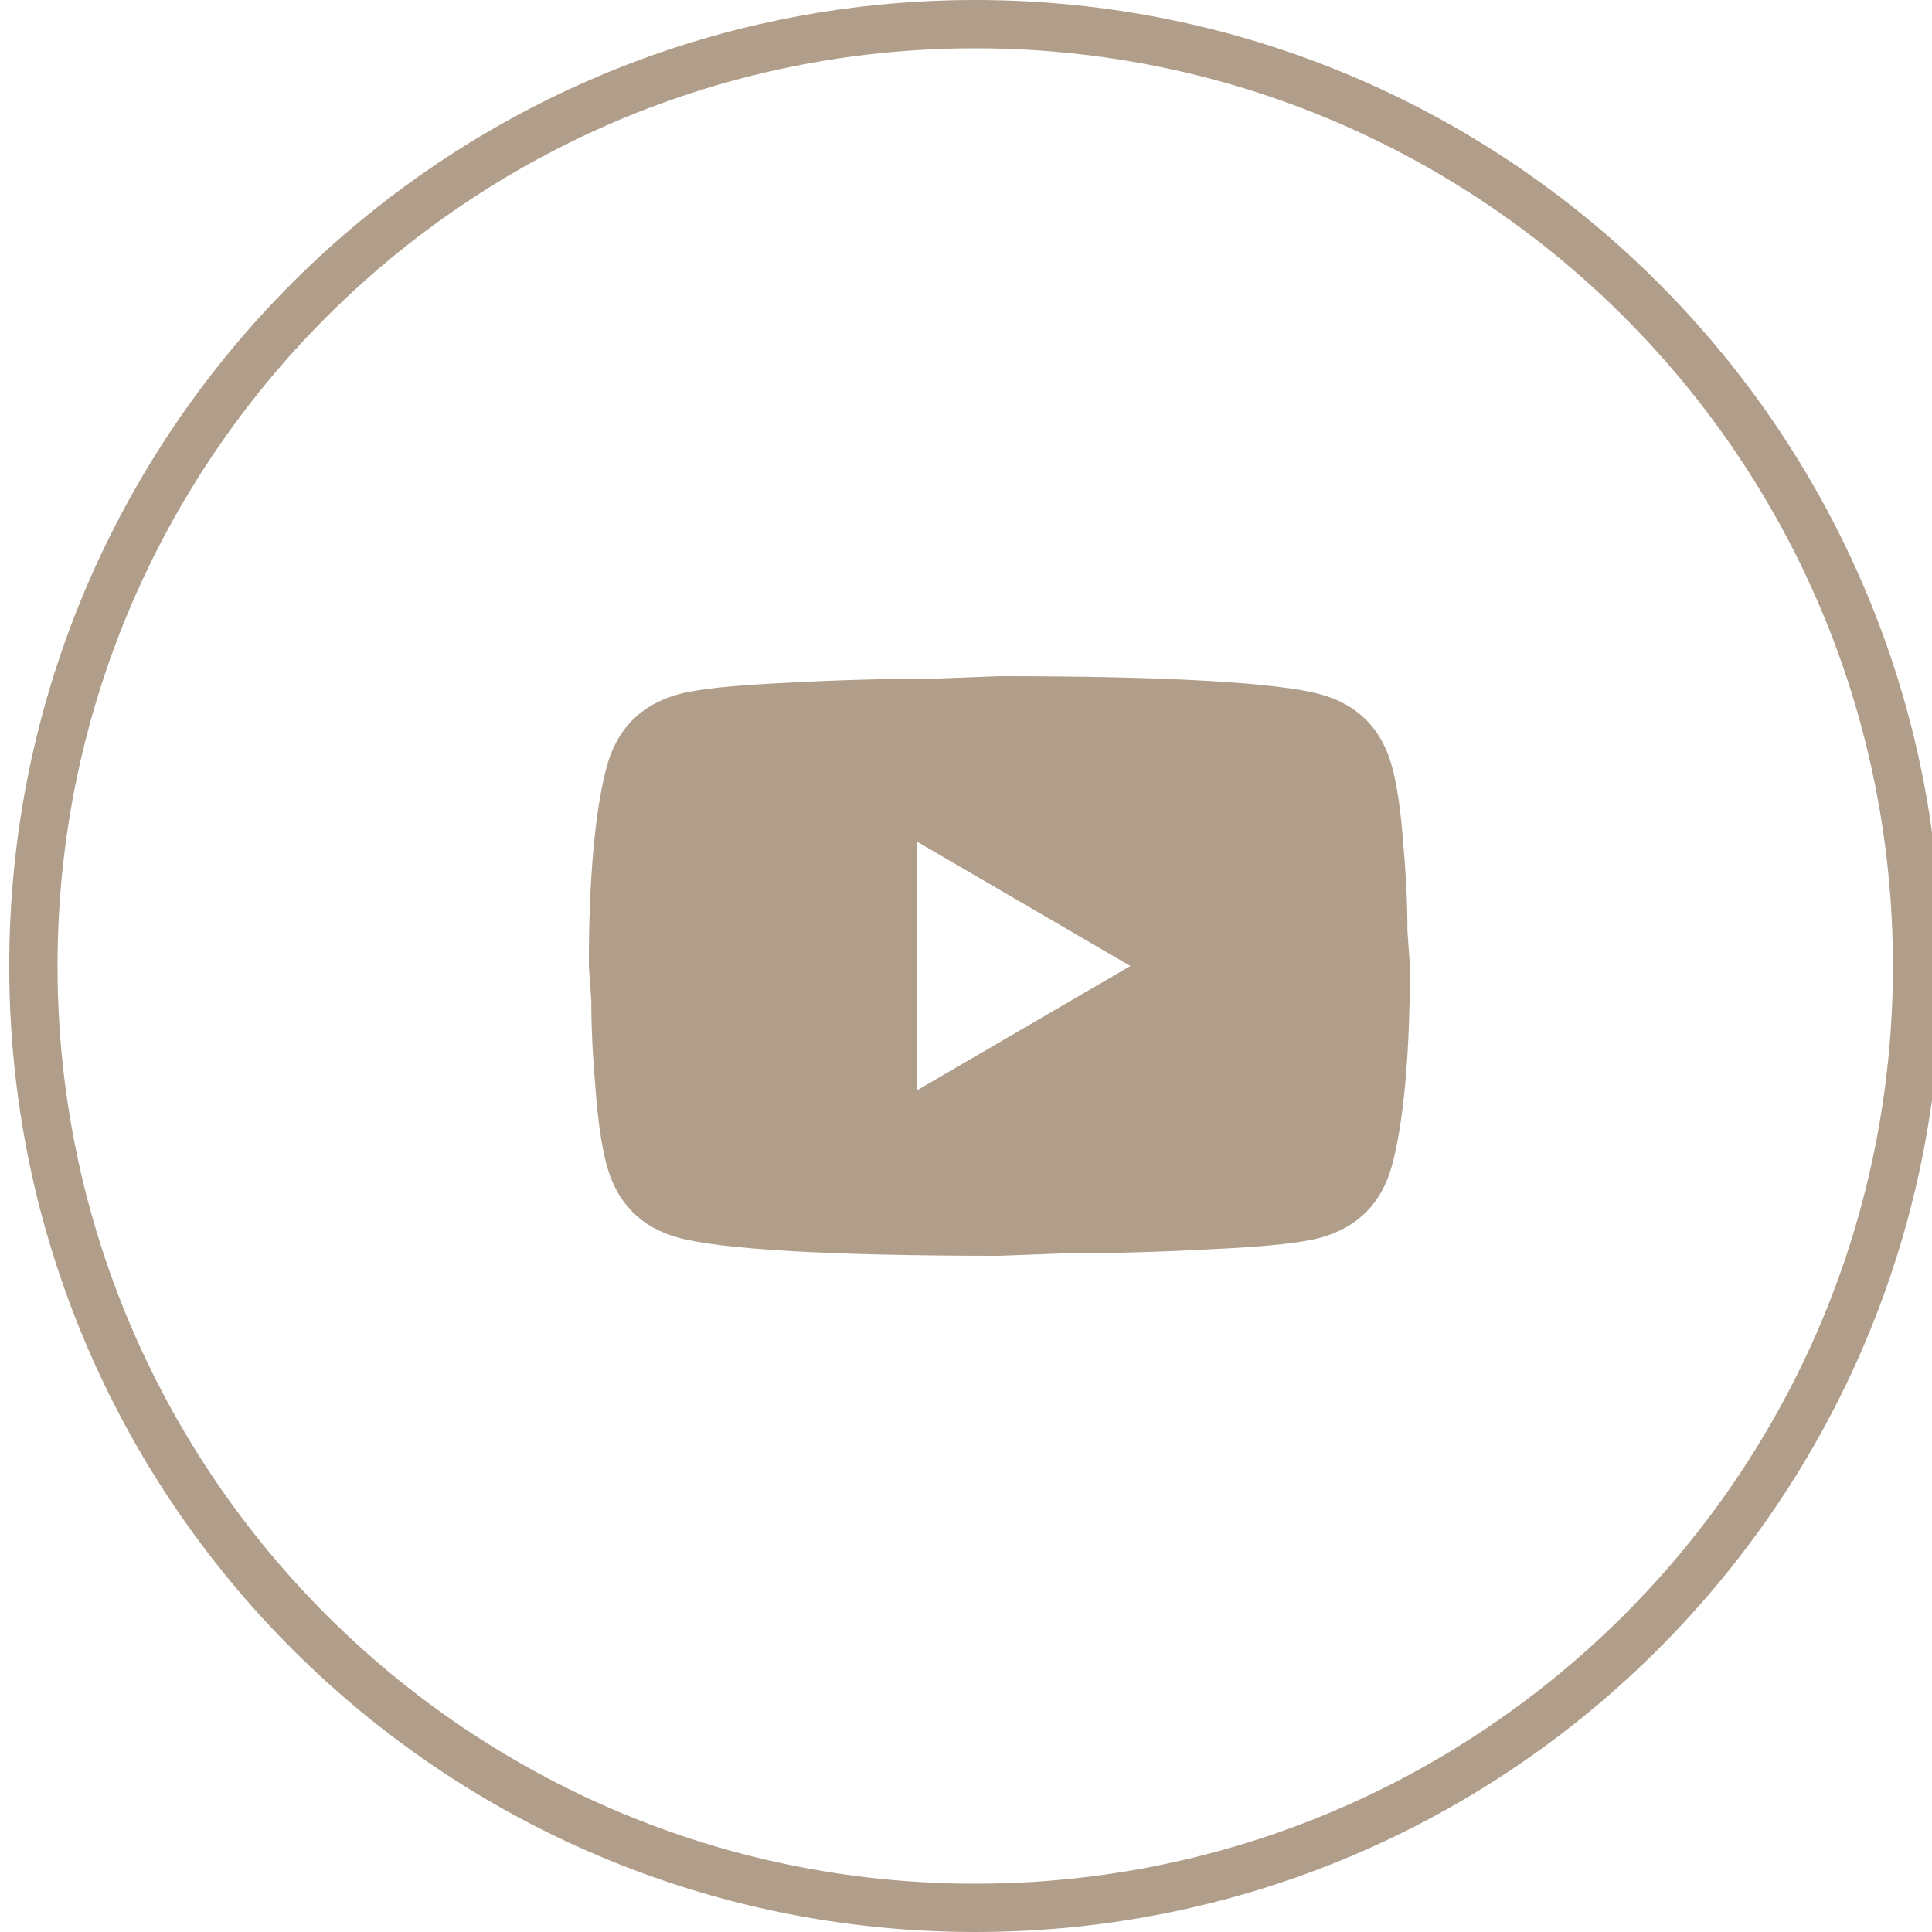
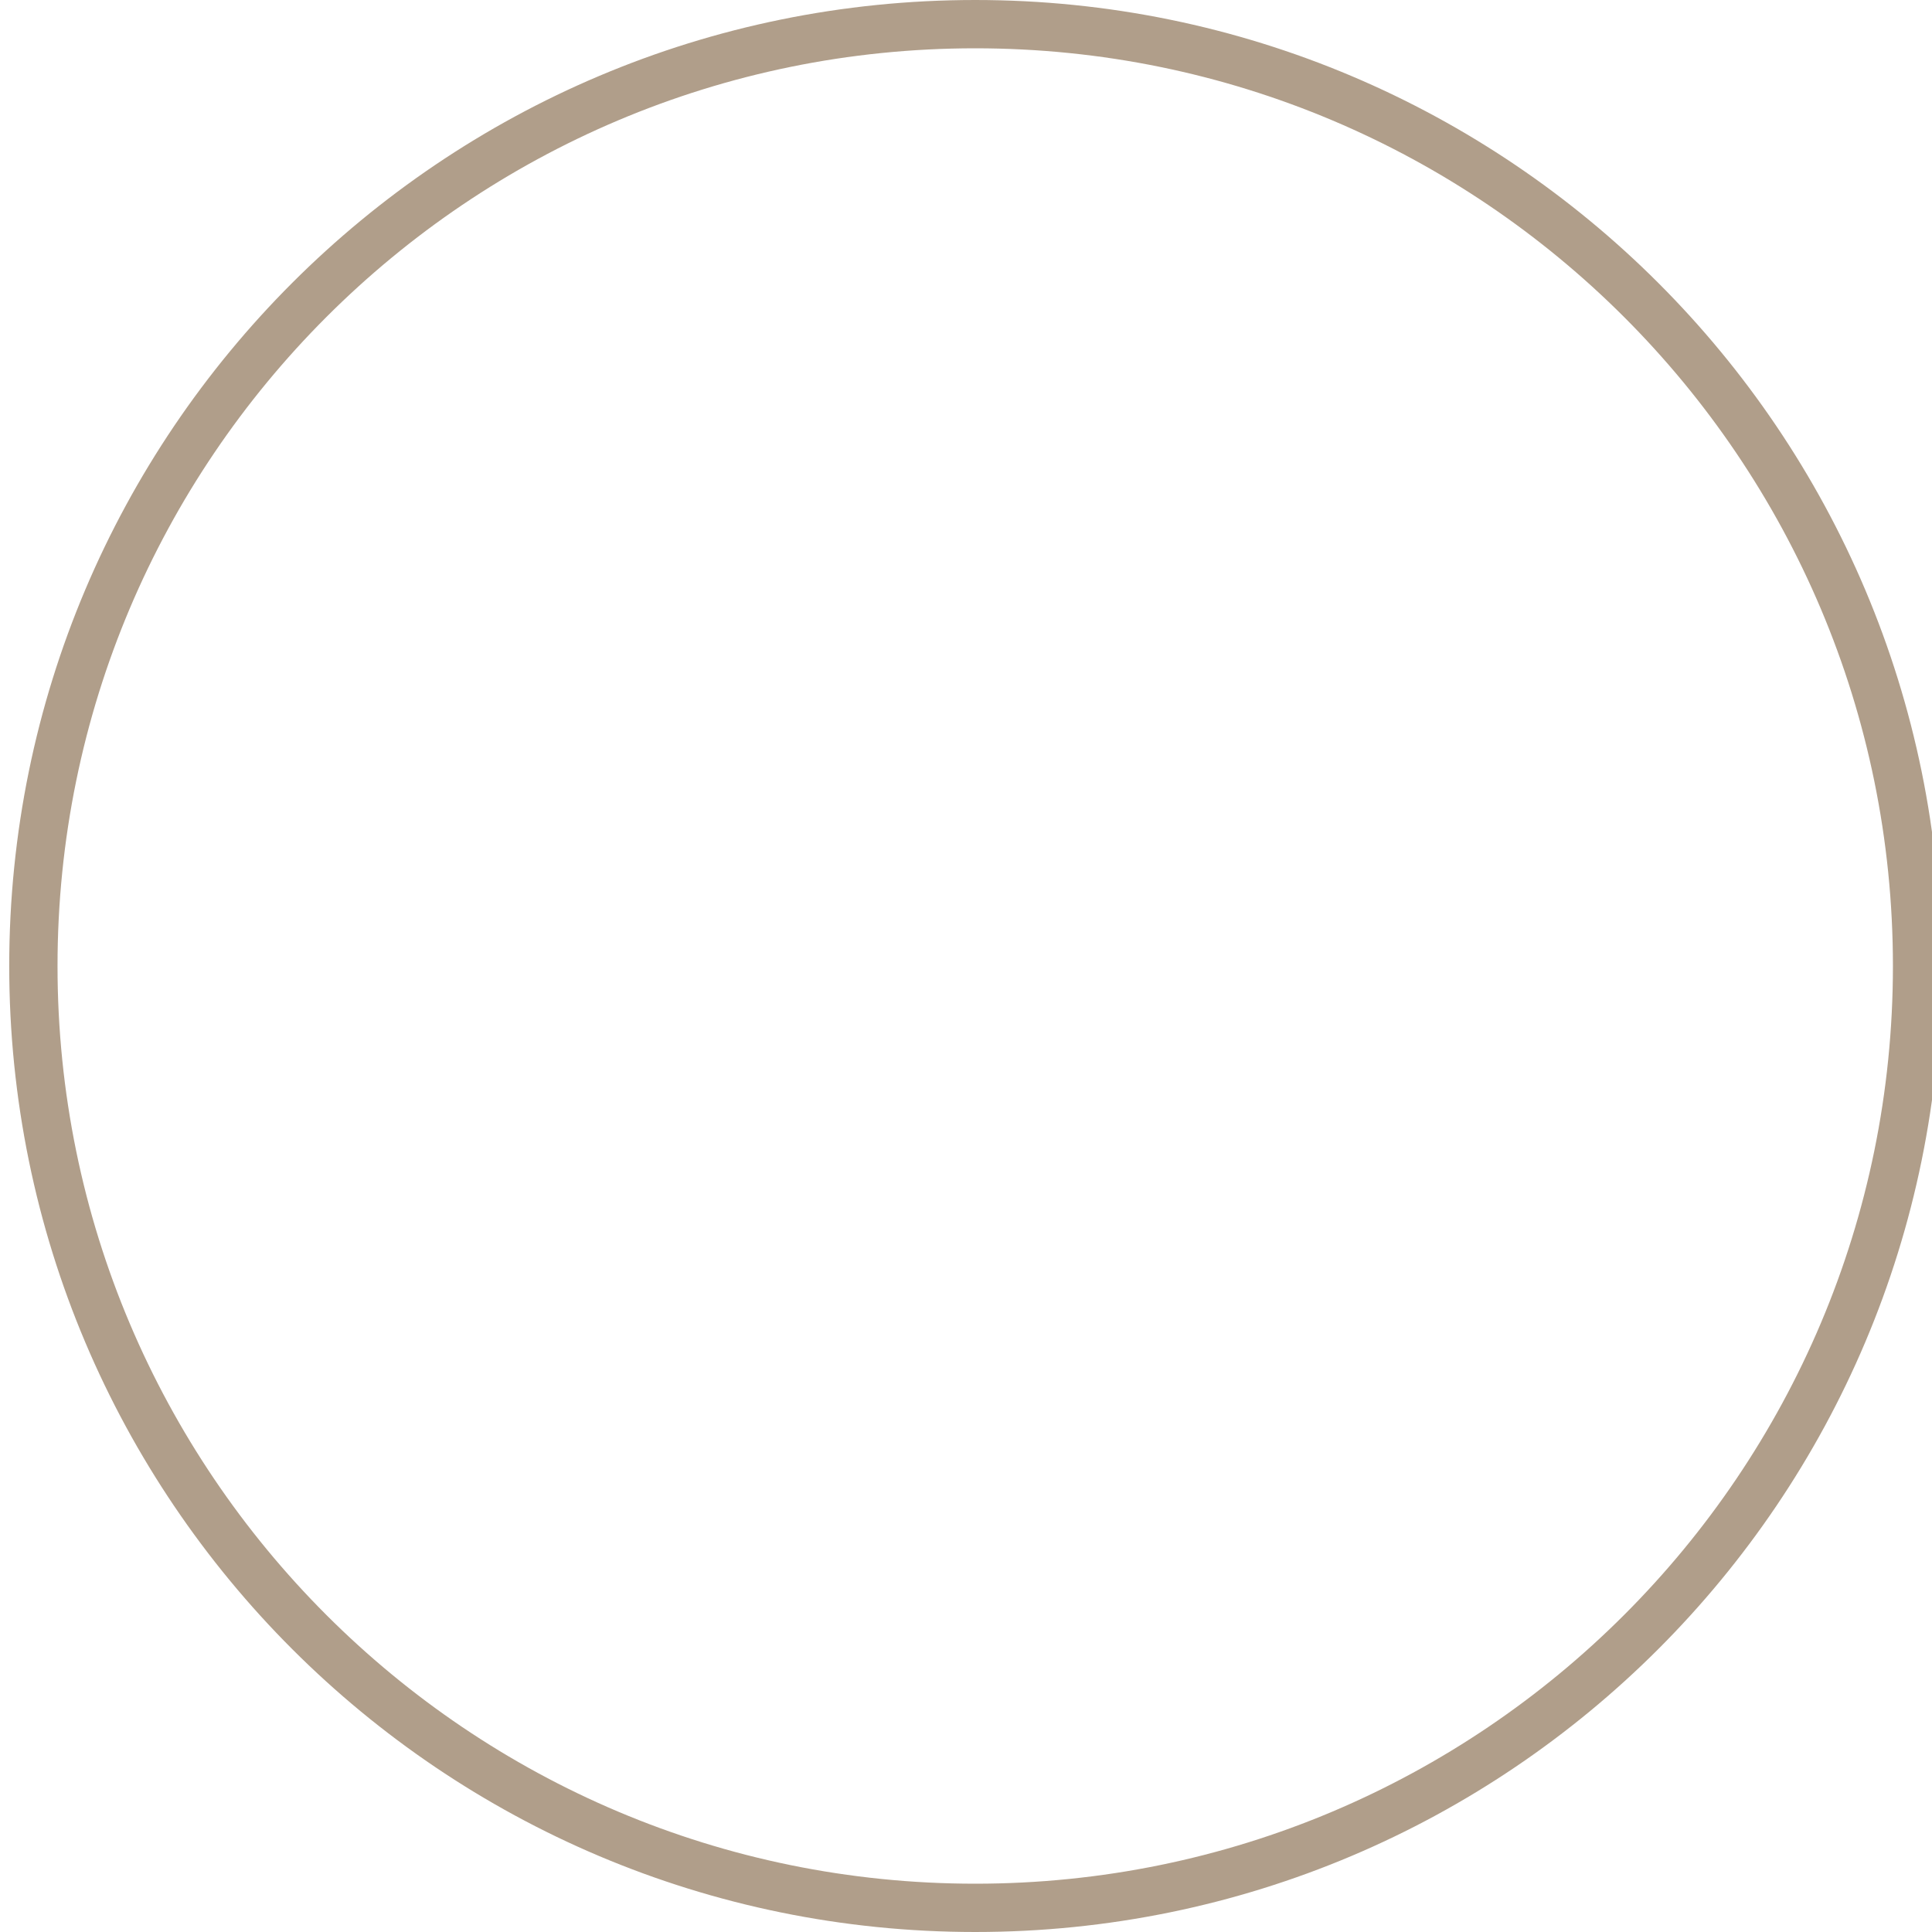
<svg xmlns="http://www.w3.org/2000/svg" width="40" height="40" viewBox="0 0 40 40" fill="none">
  <g clip-path="url(#clip0_248_1219)">
    <path d="M20.191 0.5C30.961 0.5 39.691 9.23 39.691 20C39.691 30.77 30.961 39.5 20.191 39.5C9.422 39.5 0.691 30.77 0.691 20C0.691 9.23 9.422 0.5 20.191 0.5Z" stroke="#B09E8A" />
-     <path d="M18.991 22.571L23.403 20L18.991 17.429V22.571ZM28.817 15.86C28.928 16.263 29.004 16.803 29.055 17.489C29.115 18.174 29.14 18.766 29.14 19.28L29.191 20C29.191 21.877 29.055 23.257 28.817 24.14C28.605 24.911 28.112 25.409 27.347 25.623C26.947 25.734 26.216 25.811 25.094 25.863C23.989 25.923 22.978 25.949 22.043 25.949L20.691 26C17.13 26 14.911 25.863 14.036 25.623C13.271 25.409 12.778 24.911 12.565 24.14C12.455 23.737 12.378 23.197 12.327 22.511C12.268 21.826 12.242 21.234 12.242 20.72L12.191 20C12.191 18.123 12.327 16.743 12.565 15.86C12.778 15.089 13.271 14.591 14.036 14.377C14.435 14.266 15.166 14.189 16.288 14.137C17.393 14.077 18.405 14.051 19.34 14.051L20.691 14C24.253 14 26.471 14.137 27.347 14.377C28.112 14.591 28.605 15.089 28.817 15.86Z" fill="#B09E8A" />
  </g>
  <defs>
    <clipPath id="clip0_248_1219">
      <rect width="40" height="40" fill="white" />
    </clipPath>
  </defs>
</svg>